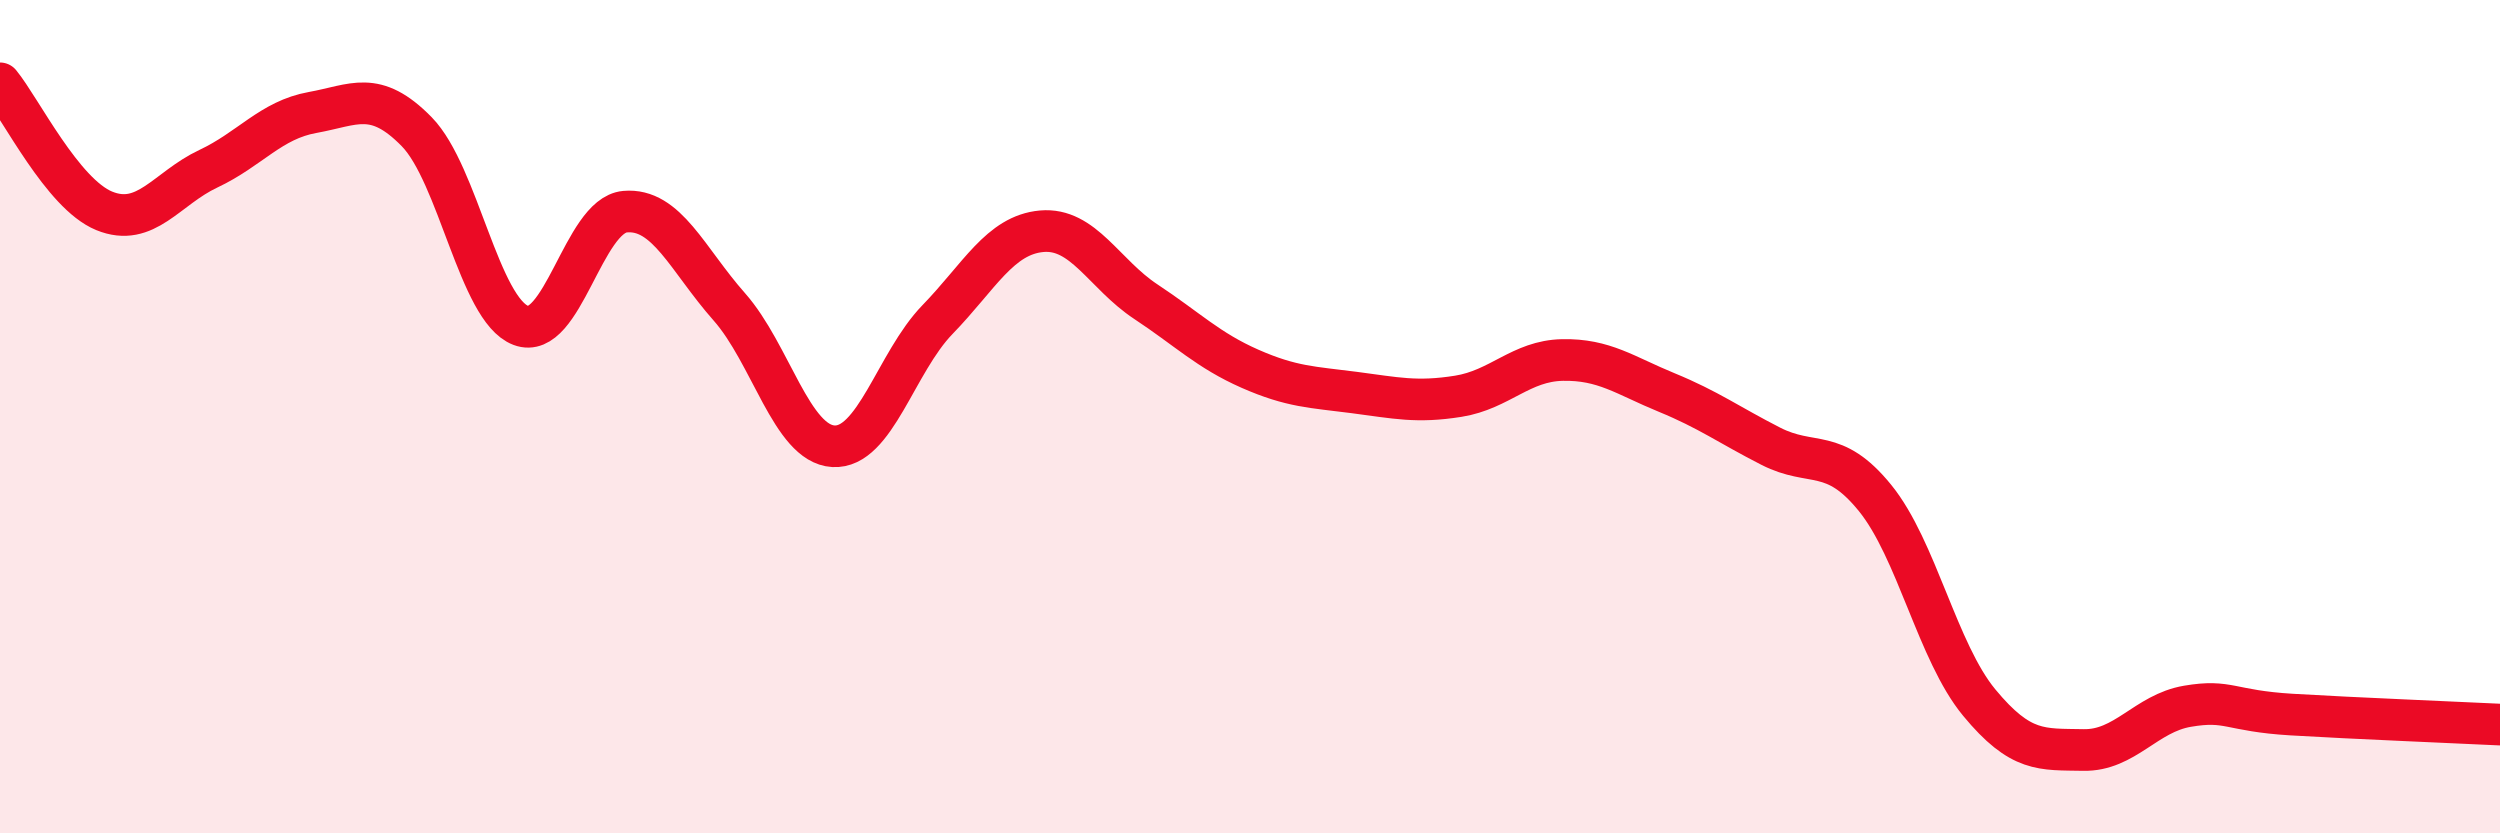
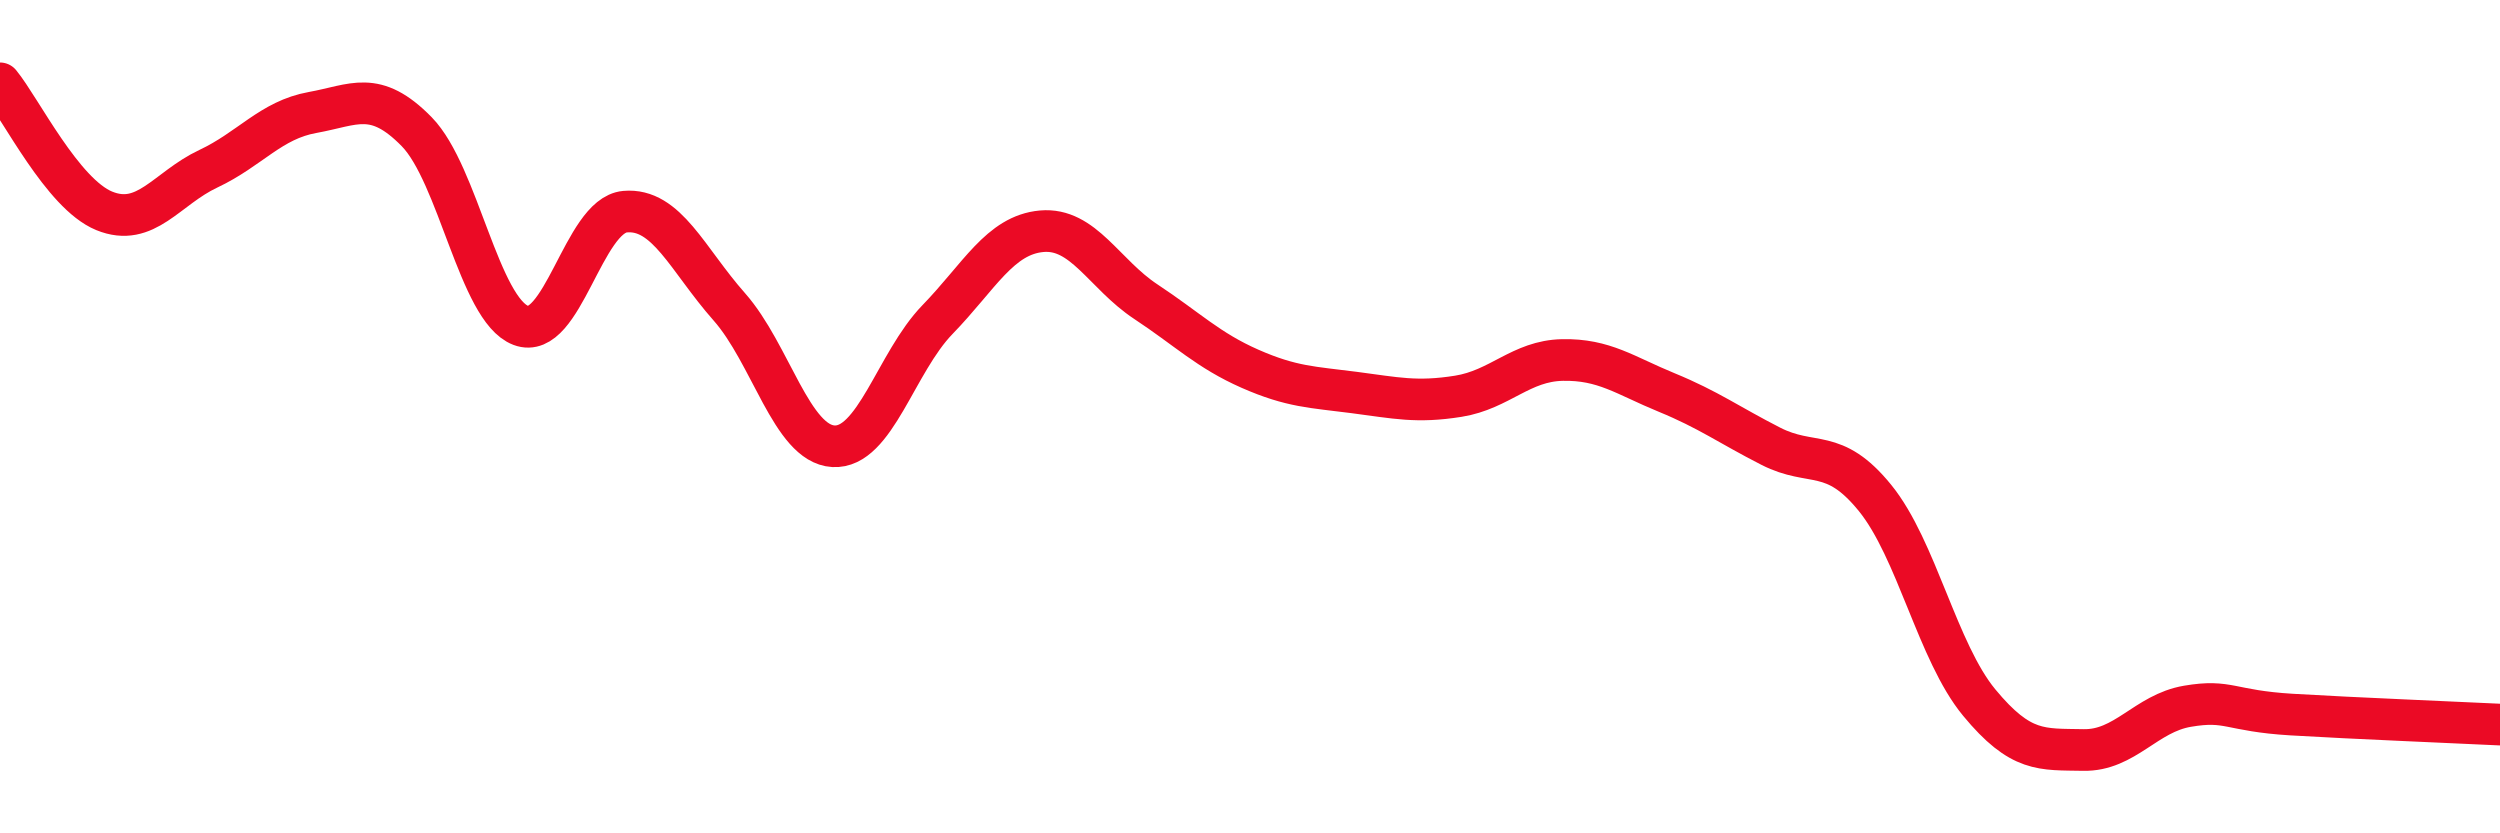
<svg xmlns="http://www.w3.org/2000/svg" width="60" height="20" viewBox="0 0 60 20">
-   <path d="M 0,2 C 0.5,2.61 1.5,4.65 2.5,5.06 C 3.5,5.47 4,4.52 5,4.05 C 6,3.58 6.5,2.88 7.5,2.7 C 8.5,2.52 9,2.14 10,3.16 C 11,4.18 11.5,7.43 12.5,7.81 C 13.5,8.19 14,5.17 15,5.08 C 16,4.99 16.5,6.23 17.5,7.36 C 18.5,8.49 19,10.65 20,10.71 C 21,10.77 21.5,8.7 22.5,7.67 C 23.5,6.64 24,5.64 25,5.55 C 26,5.46 26.5,6.58 27.5,7.24 C 28.5,7.9 29,8.41 30,8.85 C 31,9.29 31.5,9.29 32.5,9.42 C 33.5,9.55 34,9.67 35,9.51 C 36,9.35 36.5,8.66 37.5,8.64 C 38.5,8.62 39,9.01 40,9.42 C 41,9.83 41.5,10.2 42.5,10.71 C 43.5,11.22 44,10.72 45,11.95 C 46,13.18 46.5,15.65 47.5,16.86 C 48.5,18.07 49,17.98 50,18 C 51,18.02 51.5,17.12 52.5,16.95 C 53.5,16.78 53.5,17.06 55,17.15 C 56.5,17.24 59,17.34 60,17.39L60 20L0 20Z" fill="#EB0A25" opacity="0.1" stroke-linecap="round" stroke-linejoin="round" />
  <path d="M 0,2 C 0.5,2.61 1.5,4.65 2.5,5.06 C 3.5,5.47 4,4.52 5,4.05 C 6,3.58 6.5,2.88 7.5,2.7 C 8.5,2.52 9,2.14 10,3.16 C 11,4.18 11.5,7.43 12.5,7.81 C 13.5,8.19 14,5.17 15,5.08 C 16,4.99 16.5,6.23 17.5,7.36 C 18.5,8.49 19,10.65 20,10.71 C 21,10.77 21.5,8.7 22.5,7.67 C 23.5,6.64 24,5.64 25,5.55 C 26,5.46 26.5,6.58 27.5,7.24 C 28.5,7.9 29,8.41 30,8.85 C 31,9.29 31.5,9.29 32.5,9.42 C 33.5,9.55 34,9.67 35,9.51 C 36,9.35 36.5,8.66 37.5,8.64 C 38.5,8.62 39,9.01 40,9.42 C 41,9.83 41.5,10.2 42.5,10.71 C 43.5,11.22 44,10.72 45,11.95 C 46,13.18 46.5,15.65 47.5,16.86 C 48.5,18.07 49,17.98 50,18 C 51,18.02 51.5,17.12 52.5,16.95 C 53.5,16.78 53.5,17.06 55,17.15 C 56.5,17.24 59,17.34 60,17.39" stroke="#EB0A25" stroke-width="1" fill="none" stroke-linecap="round" stroke-linejoin="round" />
</svg>